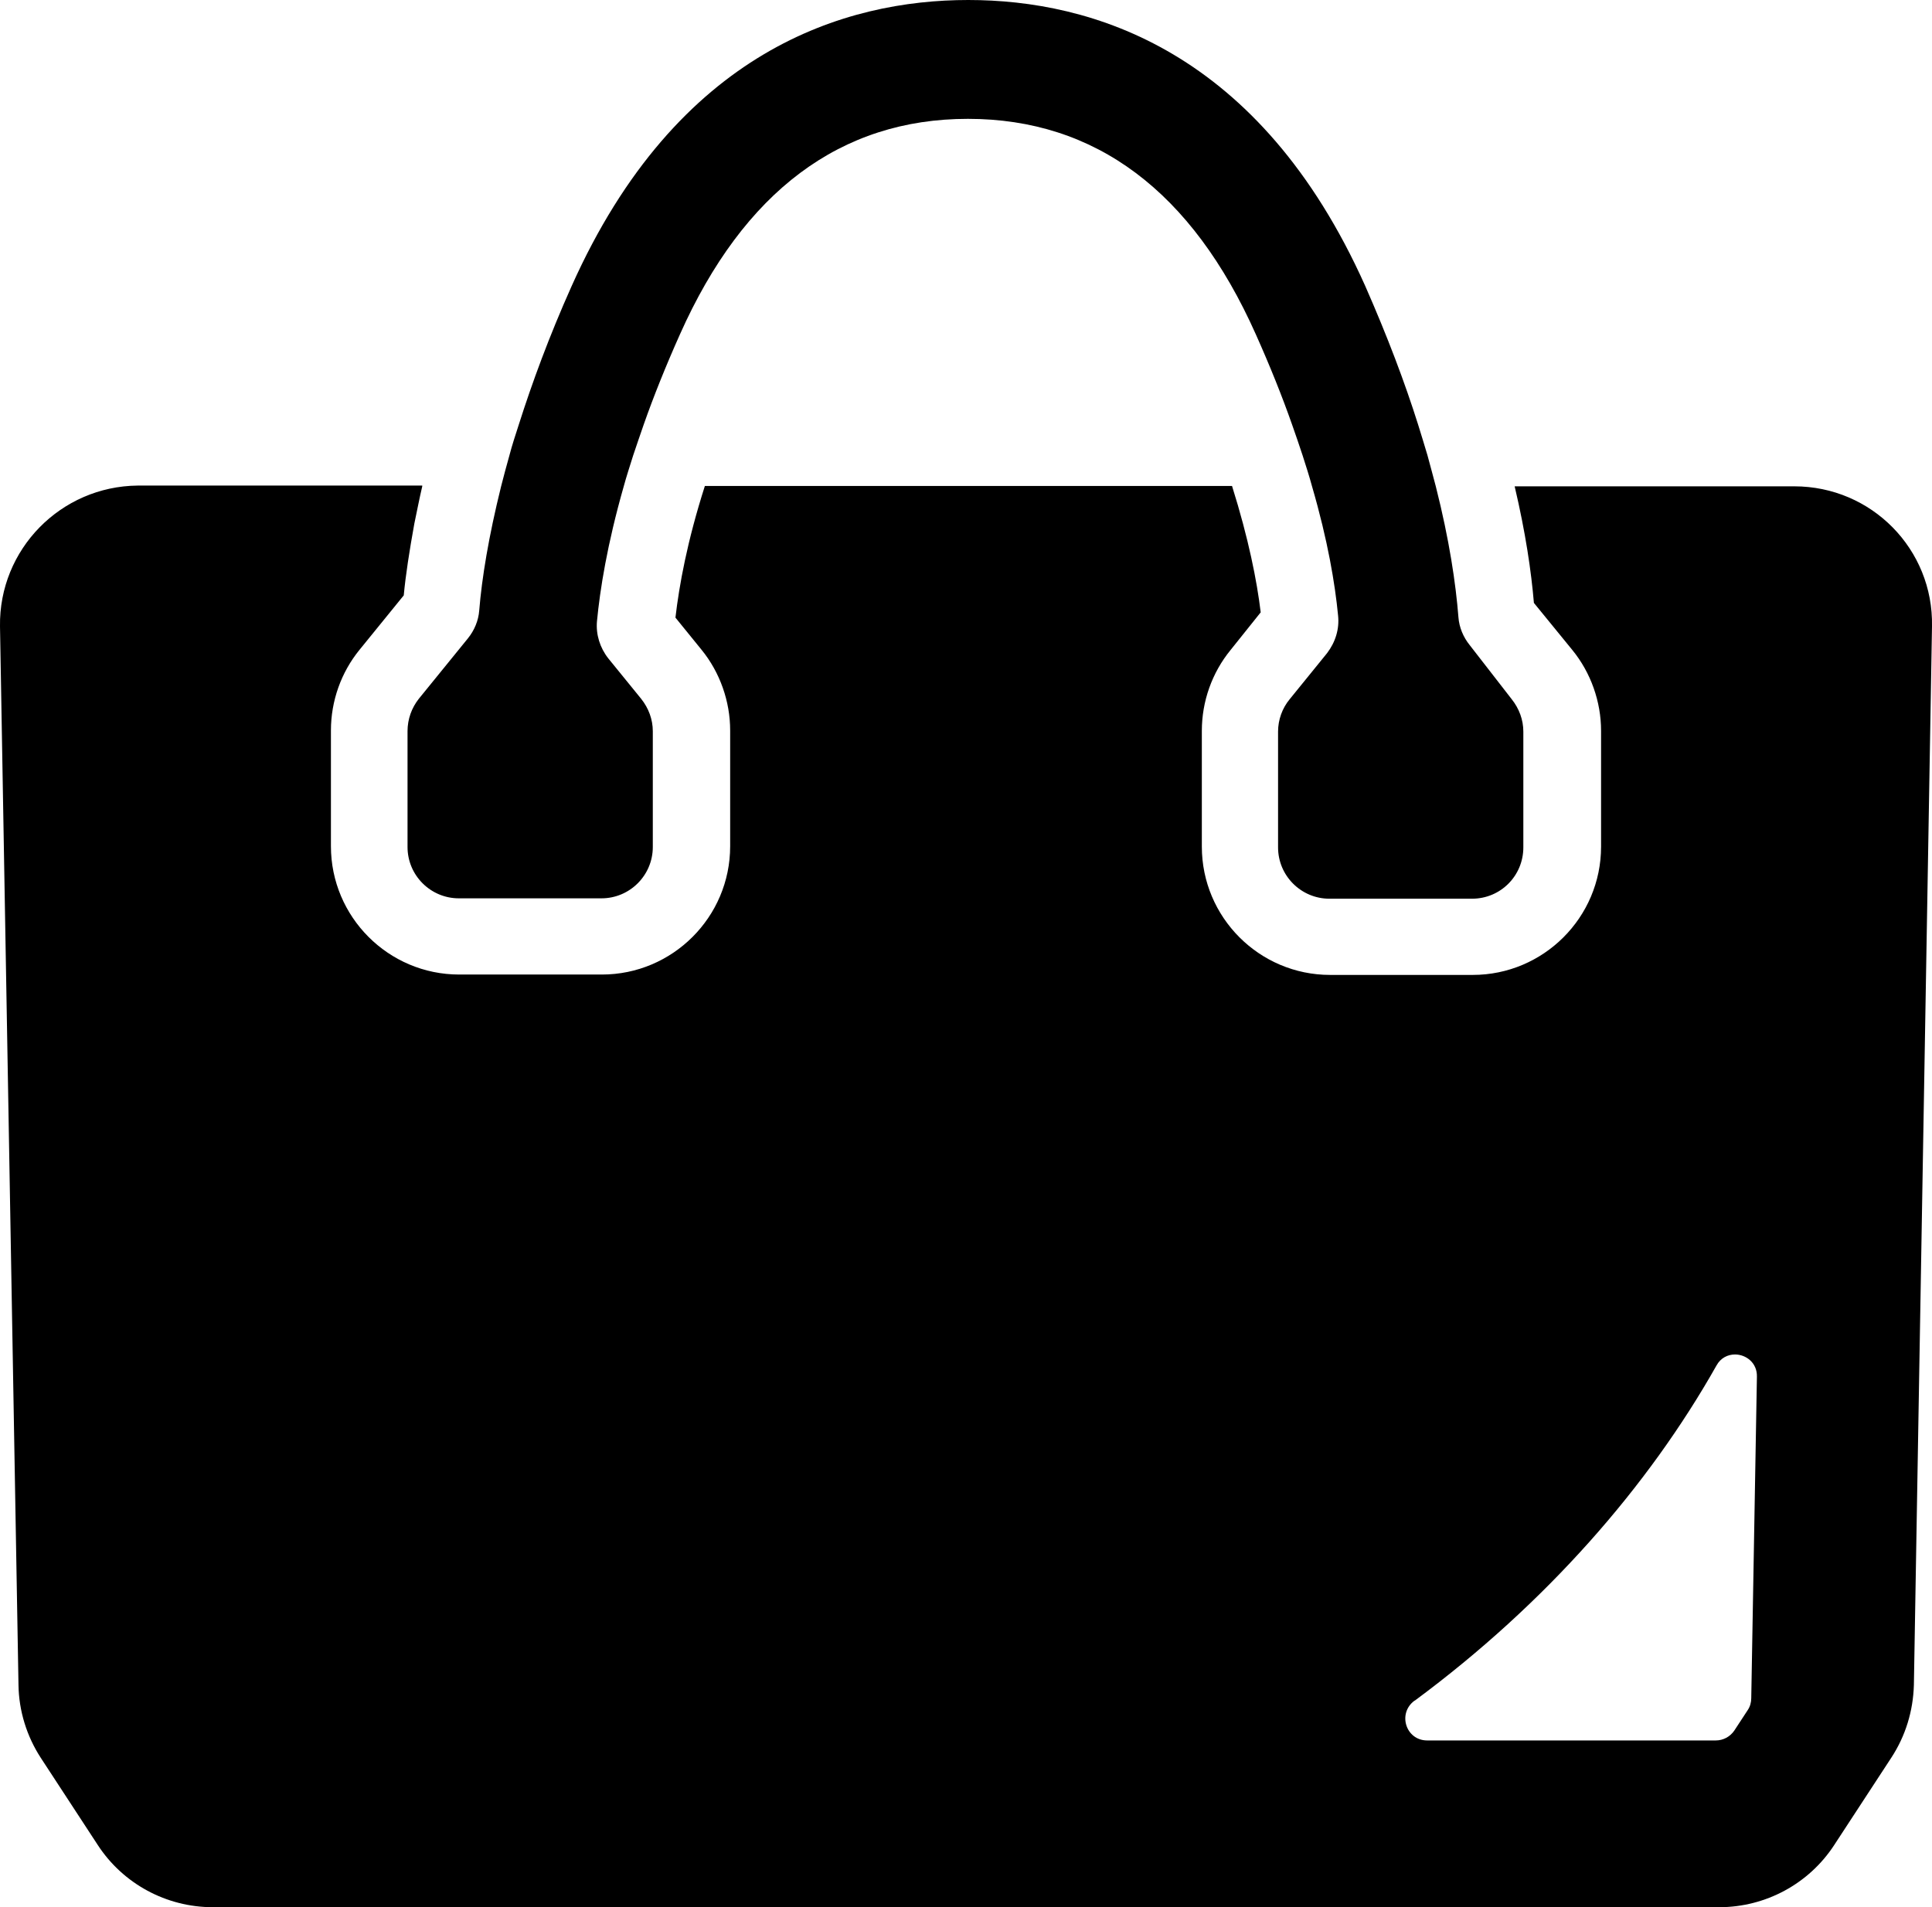
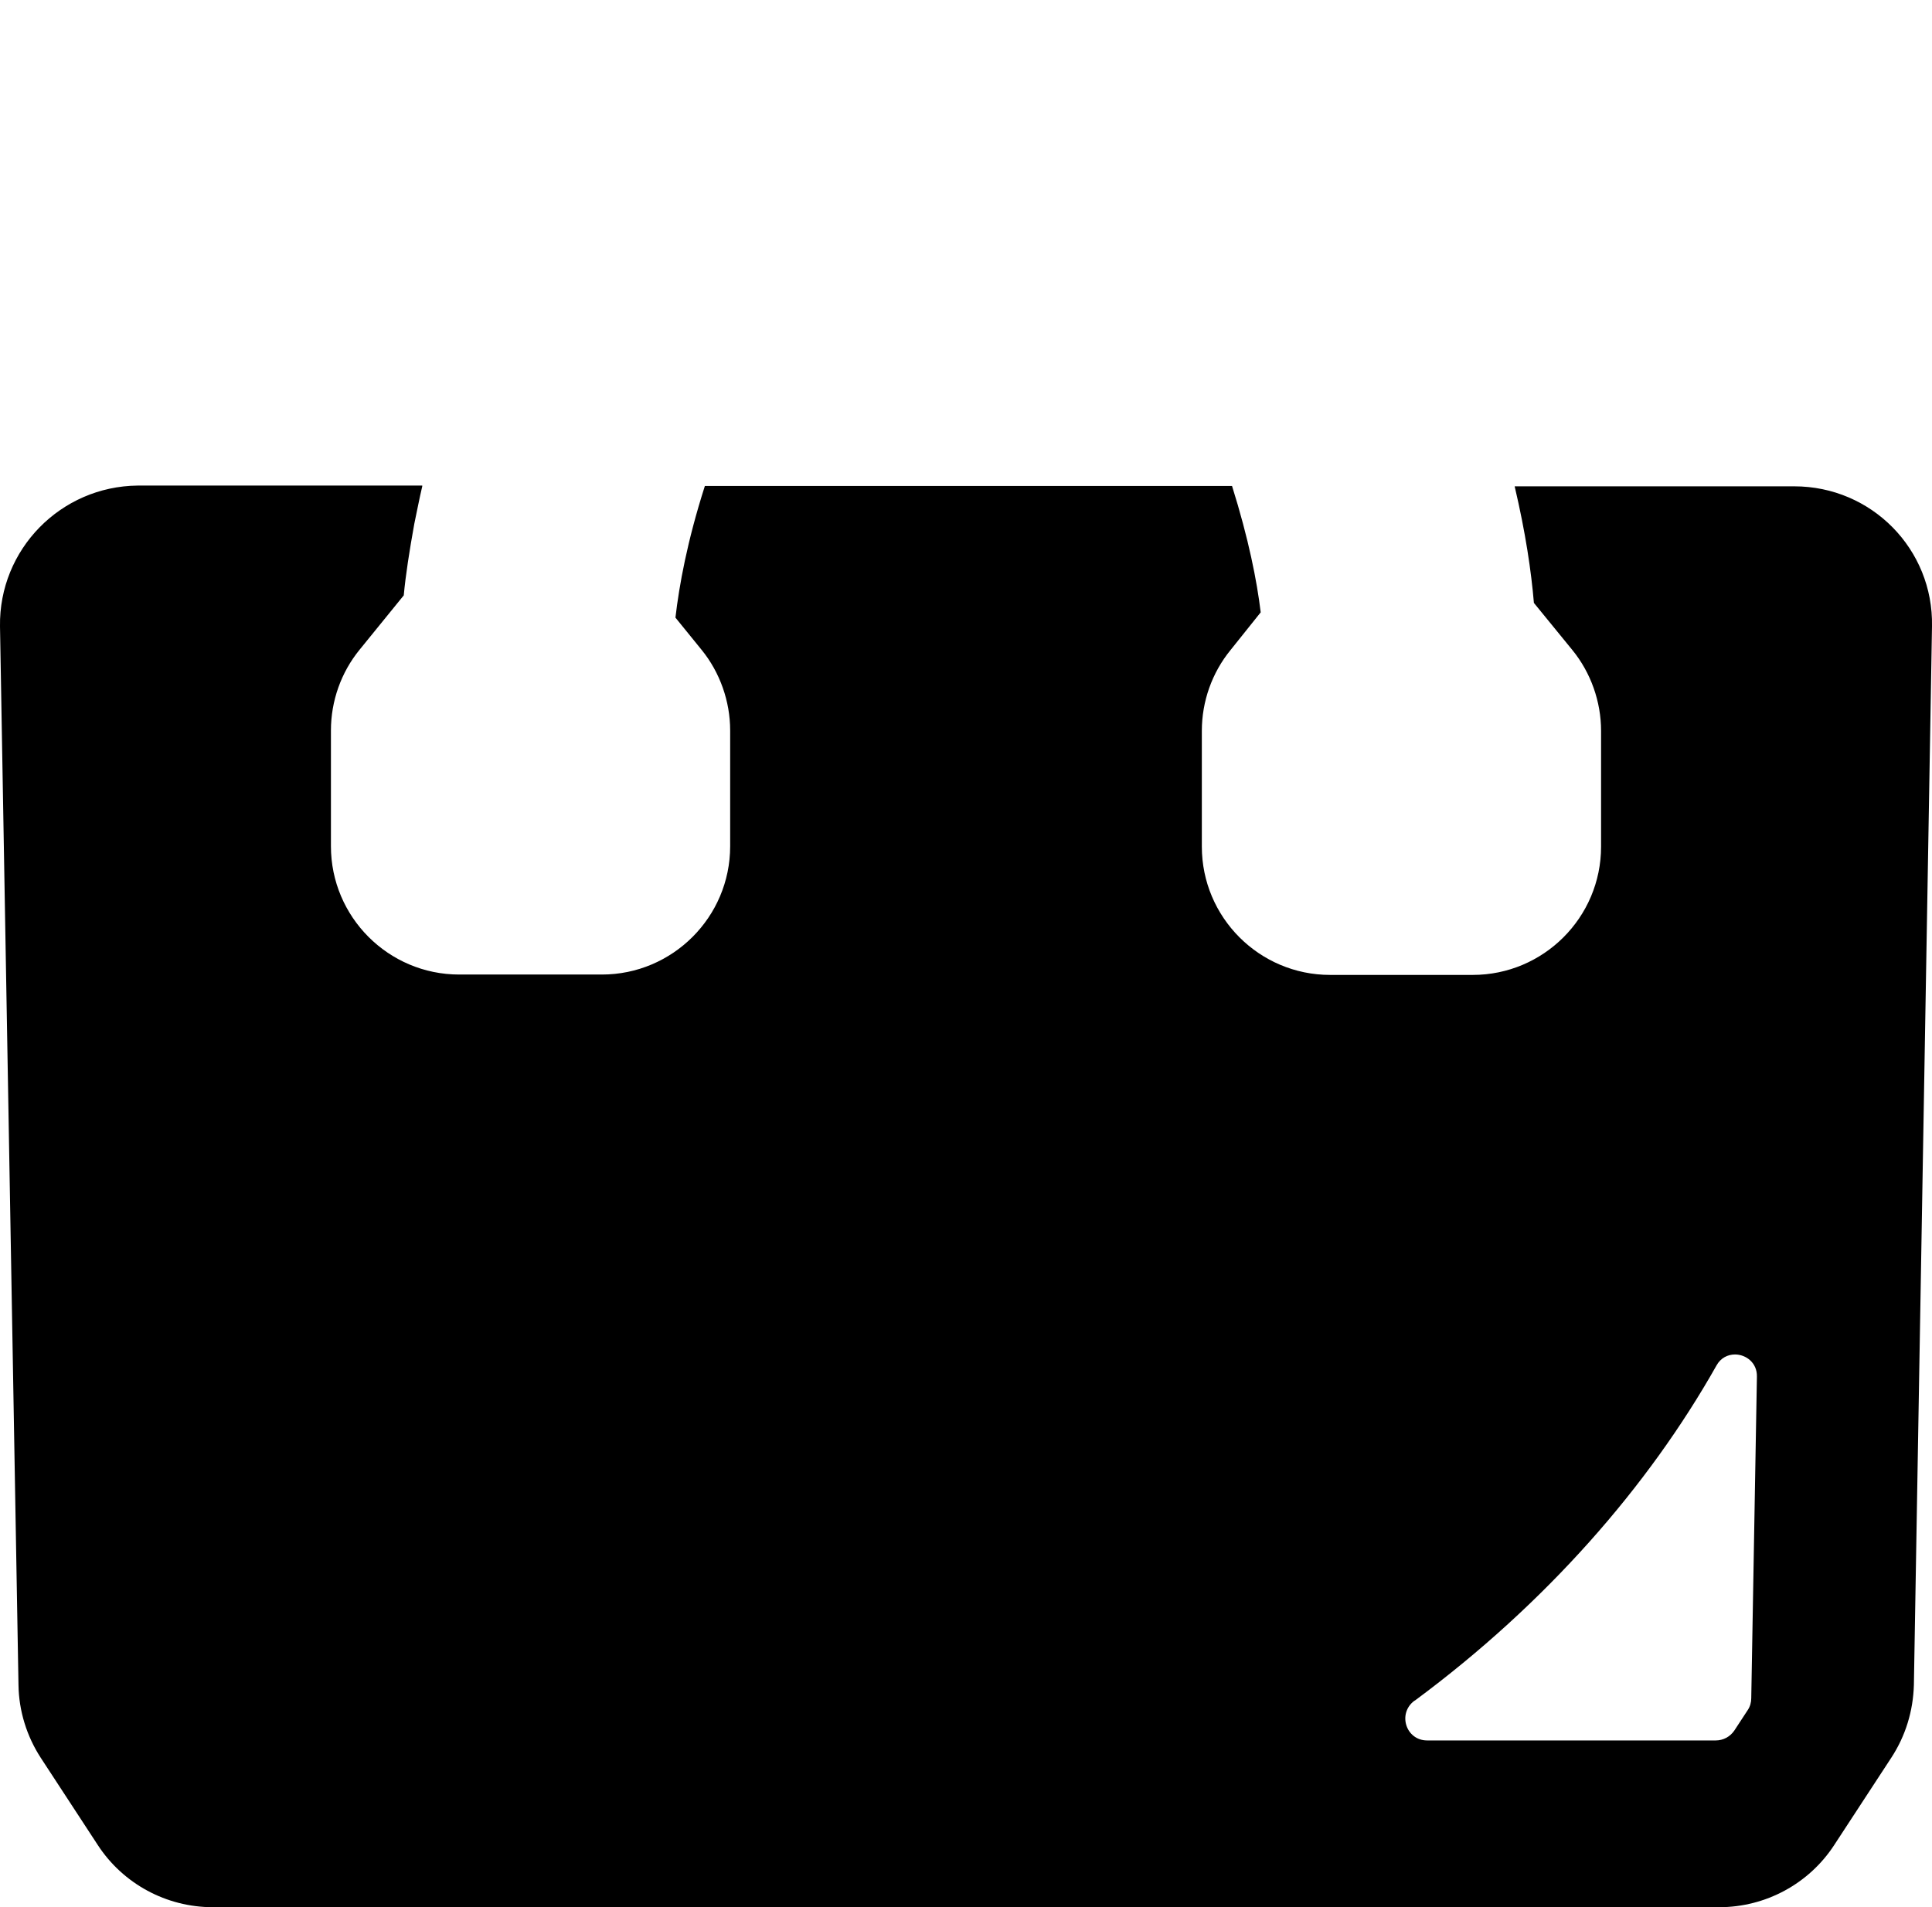
<svg xmlns="http://www.w3.org/2000/svg" version="1.1" id="_10" x="0px" y="0px" viewBox="0 0 512 505.5" style="enable-background:new 0 0 512 505.5;" xml:space="preserve">
  <path d="M475.5,128.9h-59.8l-14.1,0c0,0,0,0,0,0h-0.2c2.9,12.3,4.4,22.6,5.1,30.9l10.2,12.5c4.9,6,7.6,13.7,7.6,21.4v30.7  c0,18.8-15.3,34-34,34h-37.8c-18.8,0-34-15.3-34-34v-30.7c0-7.8,2.7-15.4,7.6-21.4l8-10c-1-8.3-3.2-19.5-7.6-33.5H186.8  c-4.7,14.7-6.8,26.3-7.8,34.9l6.9,8.5c4.9,6,7.6,13.7,7.6,21.4v30.7c0,18.8-15.3,34-34,34h-37.8c-18.8,0-34-15.3-34-34v-30.7  c0-7.8,2.7-15.4,7.6-21.4l11.7-14.4c0.5-5.4,1.5-11.8,2.8-19c0.7-3.3,1.3-6.5,2.1-9.9h0c0-0.1,0-0.1,0-0.2H36.5  C16.1,128.9-0.3,145.6,0,166l4.9,280.6c0.1,6.9,2.2,13.6,5.9,19.3L25.9,489c6.7,10.3,18.2,16.5,30.5,16.5h399.2  c12.3,0,23.8-6.2,30.5-16.5l15.1-23.1c3.8-5.8,5.8-12.4,6-19.3L512,166C512.4,145.6,496,128.9,475.5,128.9L475.5,128.9z   M374.8,450.8c0.1,0,0.1-0.1,0.2-0.1c34.7-25.7,61.8-56.7,79.9-88.8c1.1-2,3-2.9,4.9-2.9c2.9,0,5.9,2.2,5.8,5.9l-1.5,85.2  c0,1.1-0.3,2.2-0.9,3.1l-3.6,5.5c-1.1,1.6-2.9,2.6-4.9,2.6h-76.5C372.6,461.3,370.3,454.2,374.8,450.8z" />
-   <path d="M108,193.8v30.7c0,7.5,6.1,13.6,13.6,13.6h37.8c7.5,0,13.6-6.1,13.6-13.6v-30.7c0-3.1-1.1-6.1-3.1-8.6l-8.7-10.7  c-2.2-2.8-3.3-6.3-3-9.8c0.8-8.4,2.7-20.4,7.1-35.8c0.7-2.6,1.6-5.3,2.5-8.2c0.9-2.7,1.8-5.3,2.8-8.2c2.6-7.4,5.8-15.4,9.6-23.9  c16.9-37.9,42.6-57.1,76.3-57.1c33.8,0,59.4,19.2,76.3,57.1c3.8,8.5,7,16.5,9.6,23.9c1,2.8,1.9,5.5,2.8,8.2c0.9,2.8,1.8,5.6,2.5,8.2  c4.2,14.4,6.1,25.9,6.9,34.2c0.4,3.6-0.7,7.1-2.9,10l-9.9,12.2c-2,2.4-3.1,5.5-3.1,8.6v30.7c0,7.5,6.1,13.6,13.6,13.6h37.8  c7.6,0,13.6-6.1,13.6-13.6v-30.7c0-3.1-1.1-6.1-3.1-8.6L389.5,171c-1.7-2.1-2.8-4.7-3-7.4c-0.7-8.9-2.4-20.5-6-34.7  c-0.7-2.6-1.4-5.3-2.2-8.2c-0.8-2.7-1.6-5.3-2.5-8.2c-3.5-11.1-8.1-23.3-14-36.7C333.8,13.2,289.2,0,256.6,0  c-32.5,0-77.1,13.2-105.1,75.8c-6,13.4-10.5,25.7-14,36.7c-0.9,2.8-1.8,5.5-2.5,8.2c-0.8,2.8-1.5,5.5-2.2,8.2  c-3.3,13.3-5.1,24.3-5.8,32.9c-0.2,2.7-1.3,5.3-3,7.4l-13,16C109.1,187.6,108,190.6,108,193.8L108,193.8z" />
</svg>